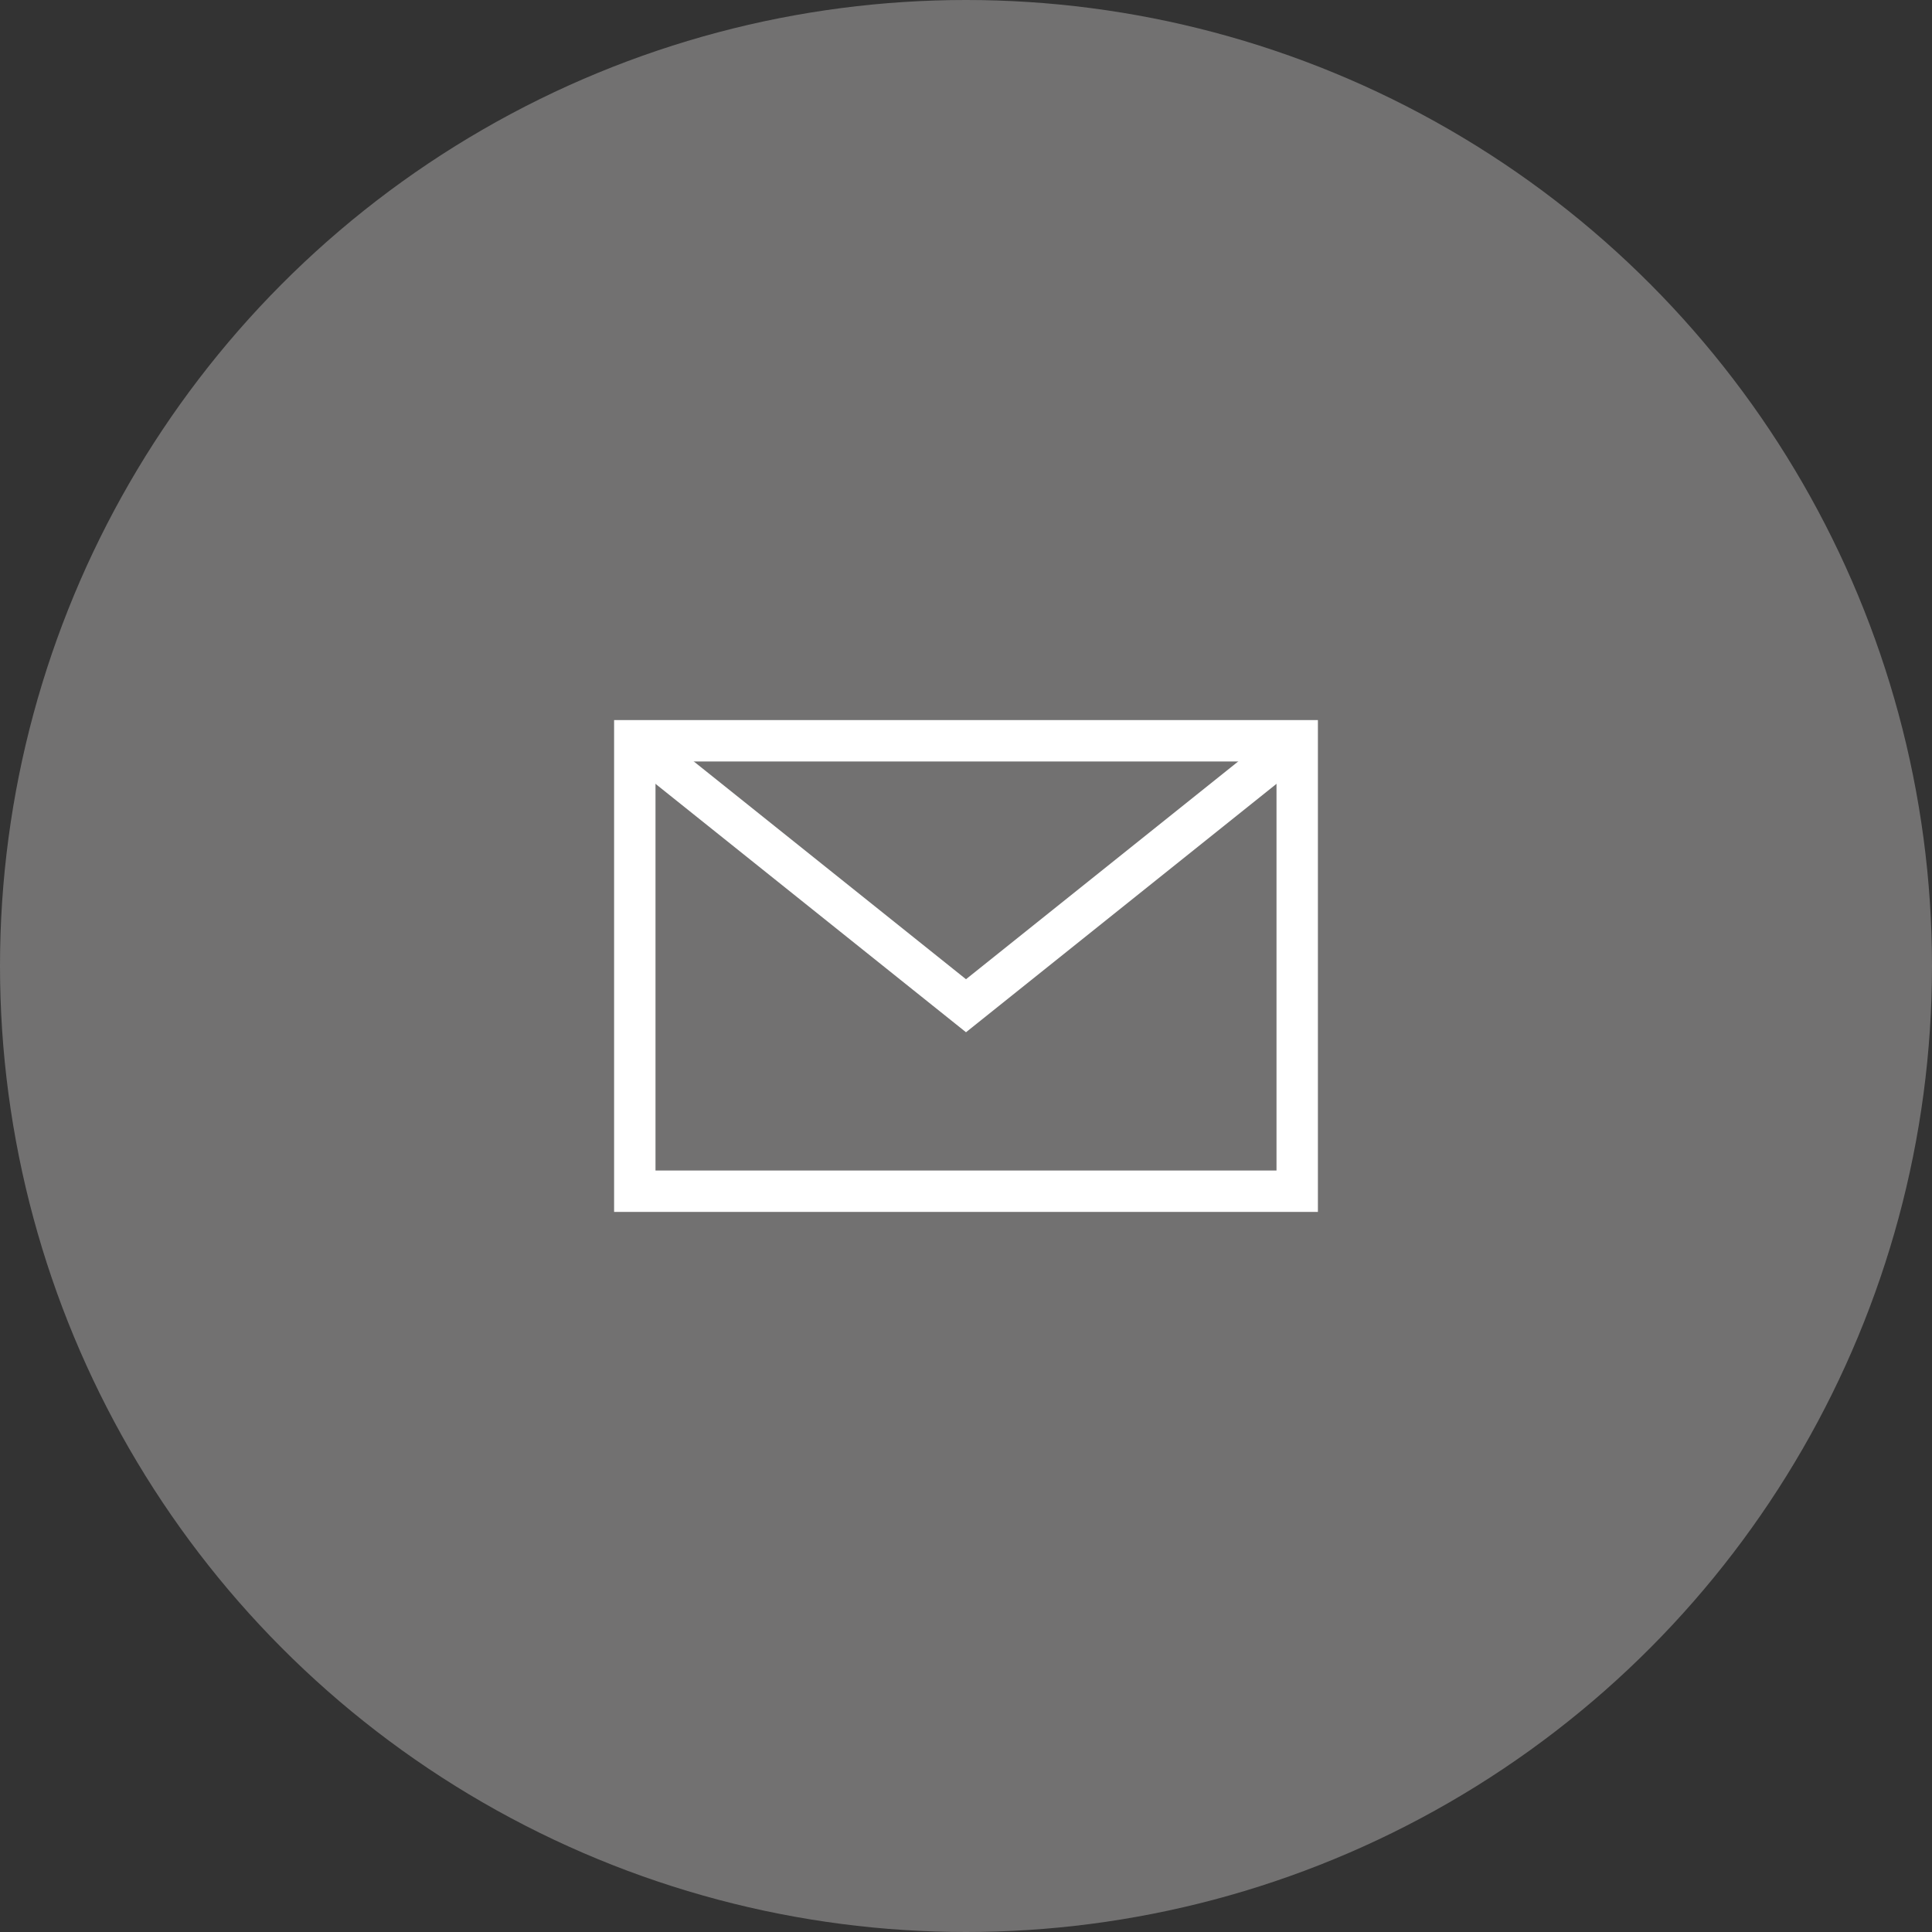
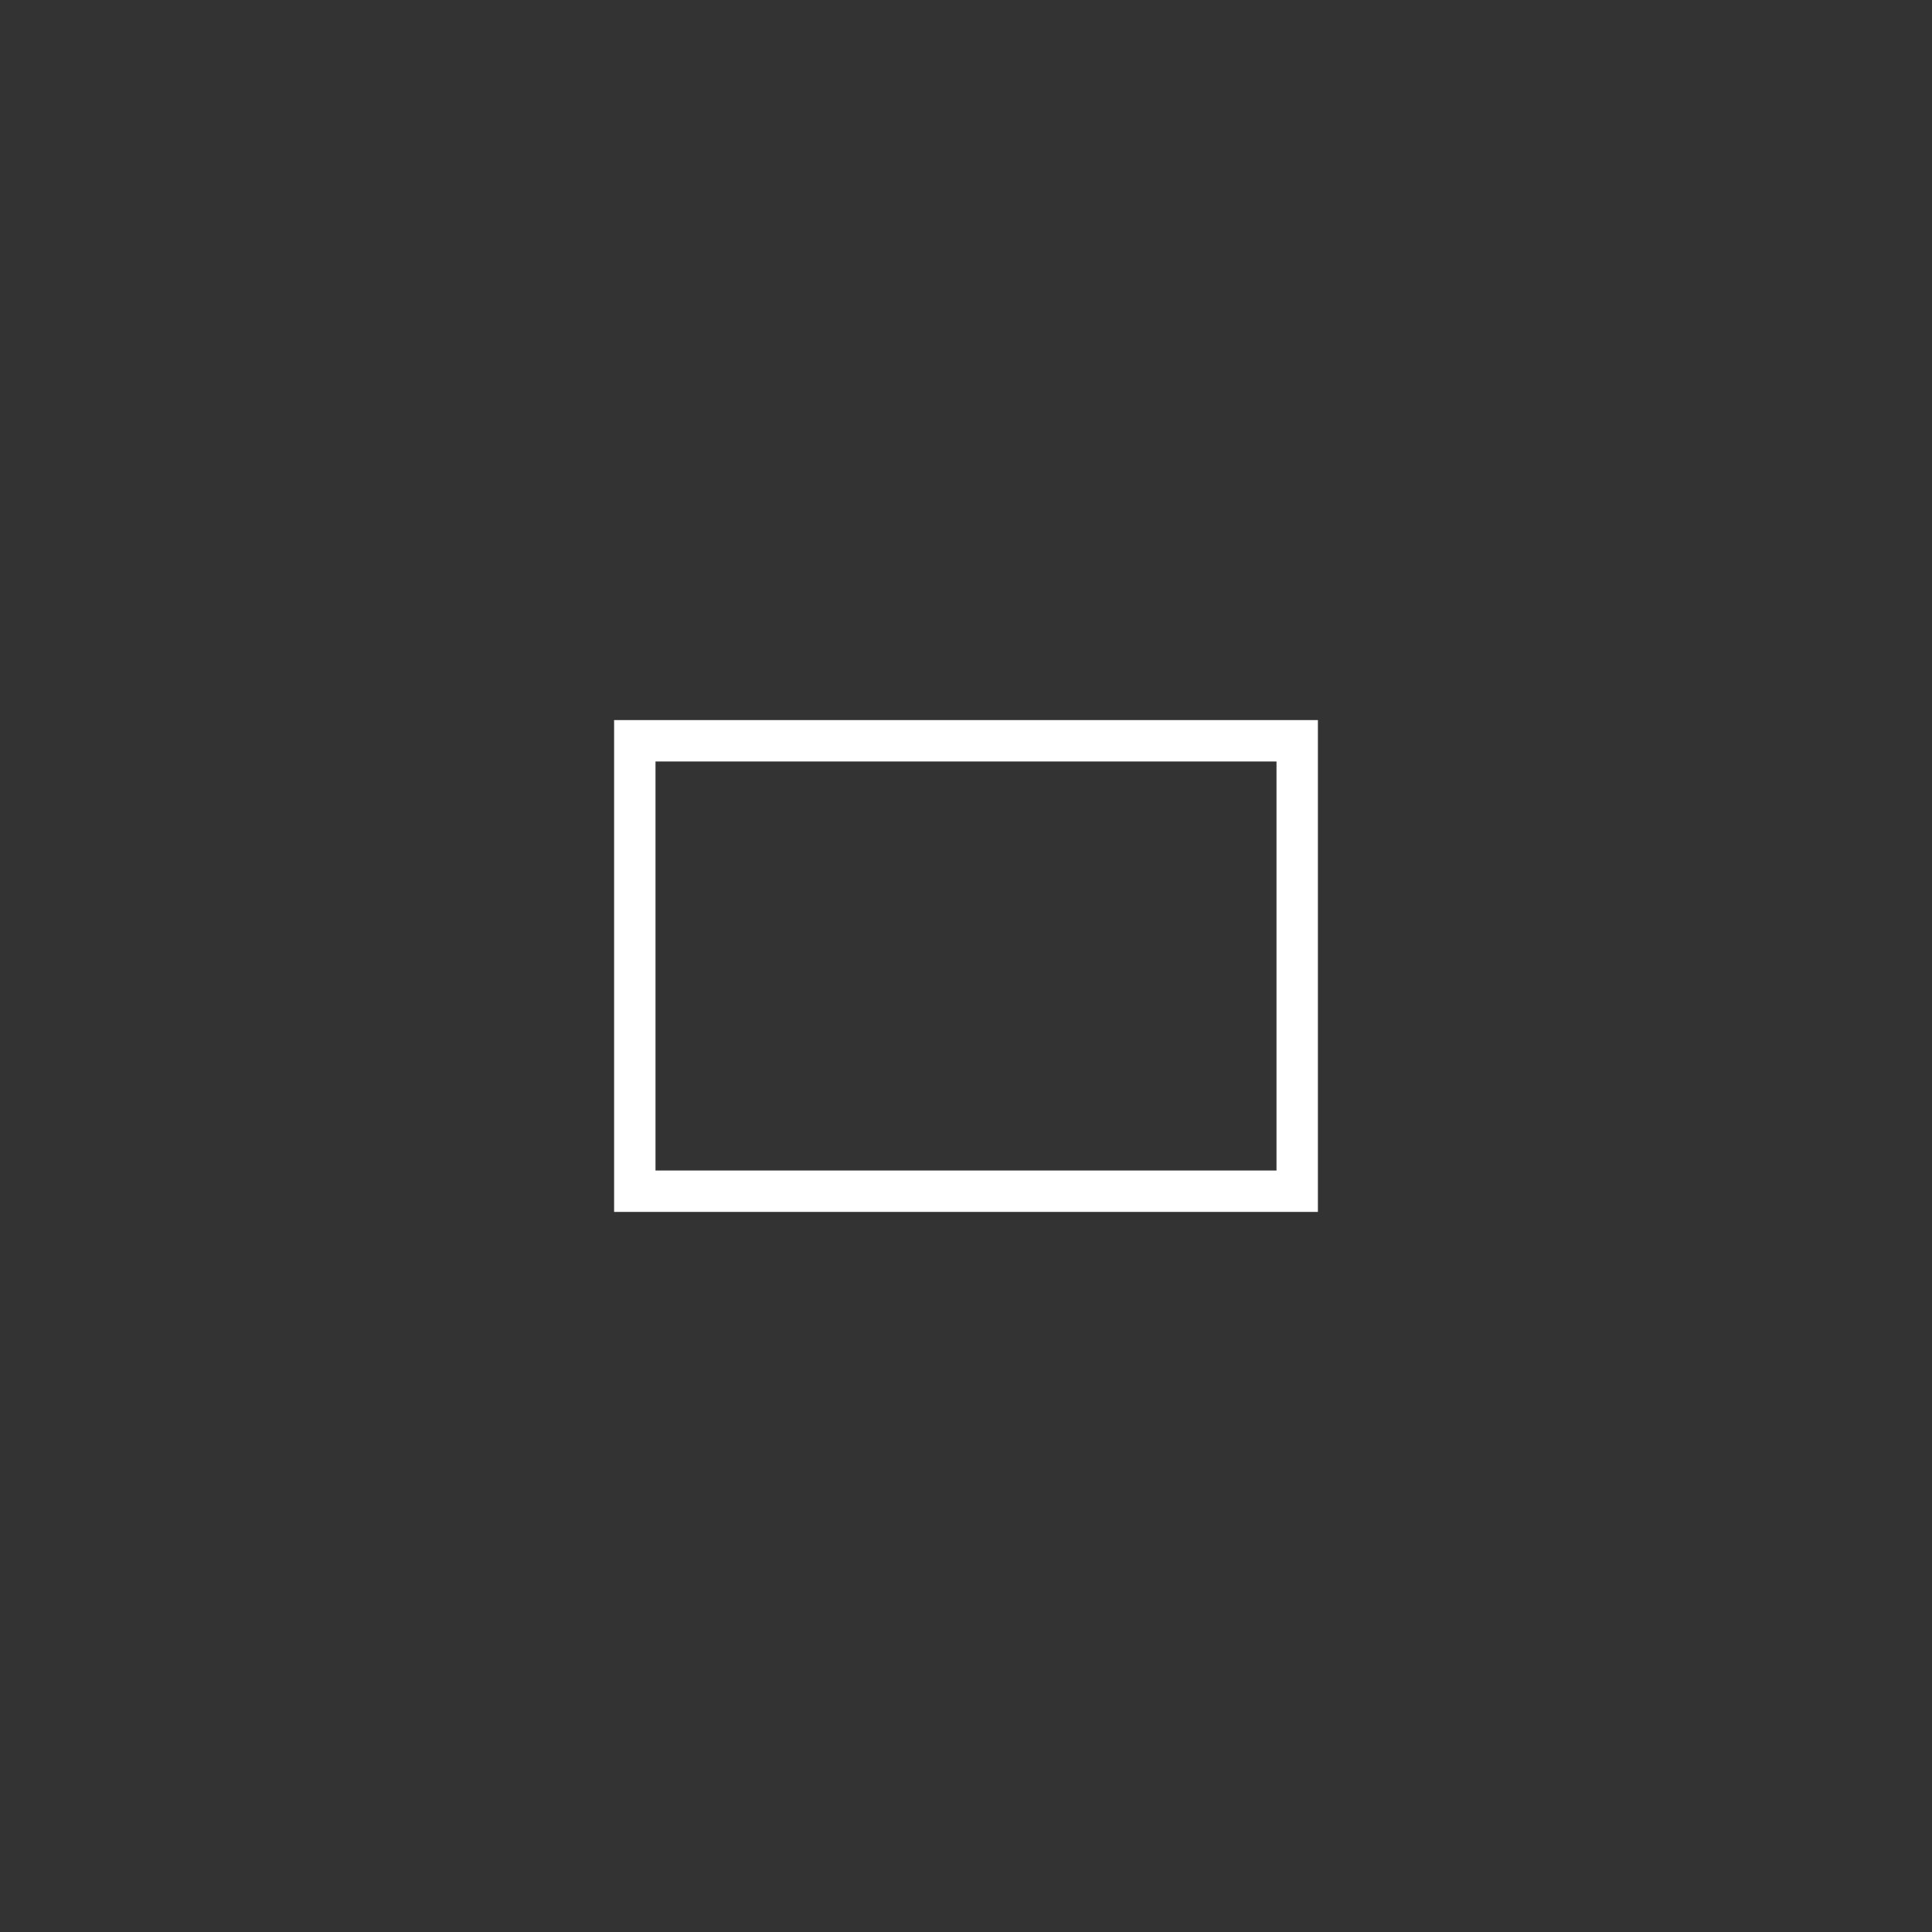
<svg xmlns="http://www.w3.org/2000/svg" id="Layer_2" data-name="Layer 2" width="35" height="35" viewBox="0 0 35 35">
  <rect x="0" y="0" width="35" height="35" fill="#333333" stroke="none" />
  <g id="_レイヤー_1" data-name=" レイヤー 1">
    <g>
-       <circle cx="17.5" cy="17.5" r="17.5" style="fill: #727171; stroke-width: 0px;" />
      <g>
        <rect x="11.5" y="13.42" width="12" height="8.16" style="fill: none; stroke: #fff; stroke-miterlimit: 10; stroke-width: .75px;" />
-         <polyline points="11.5 13.42 17.5 18.22 23.5 13.42" style="fill: none; stroke: #fff; stroke-miterlimit: 10; stroke-width: .75px;" />
      </g>
    </g>
  </g>
</svg>